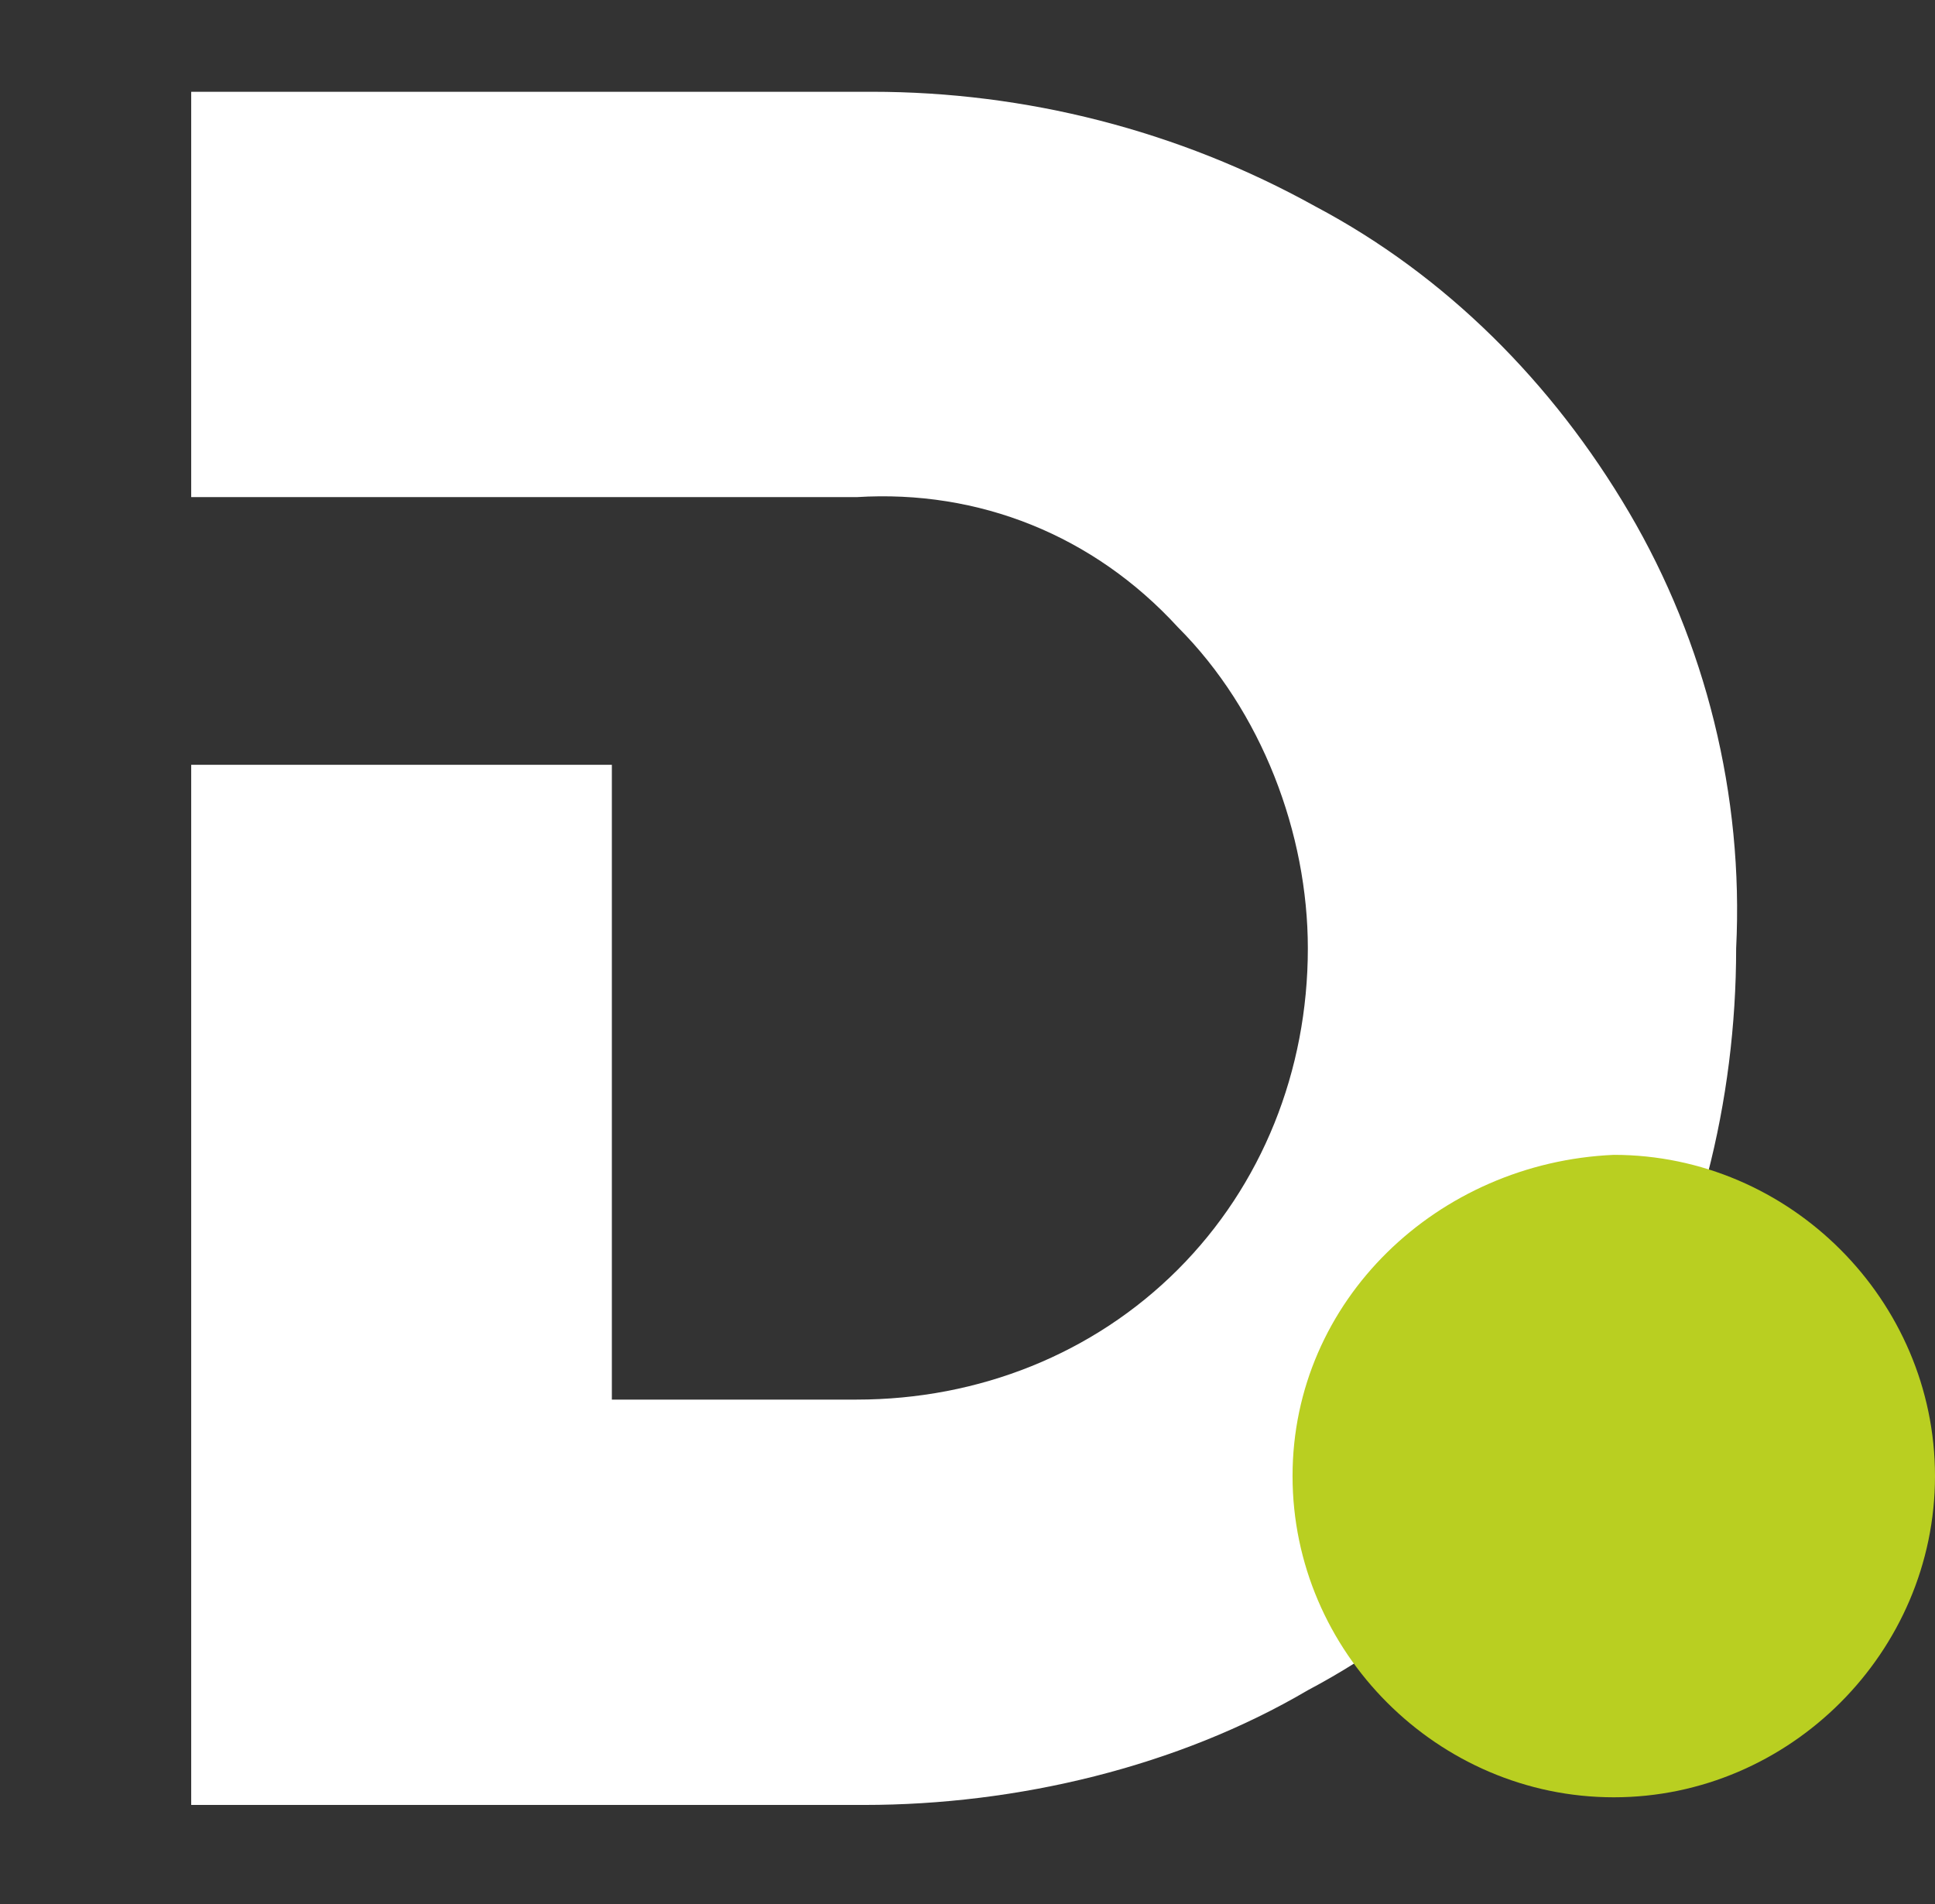
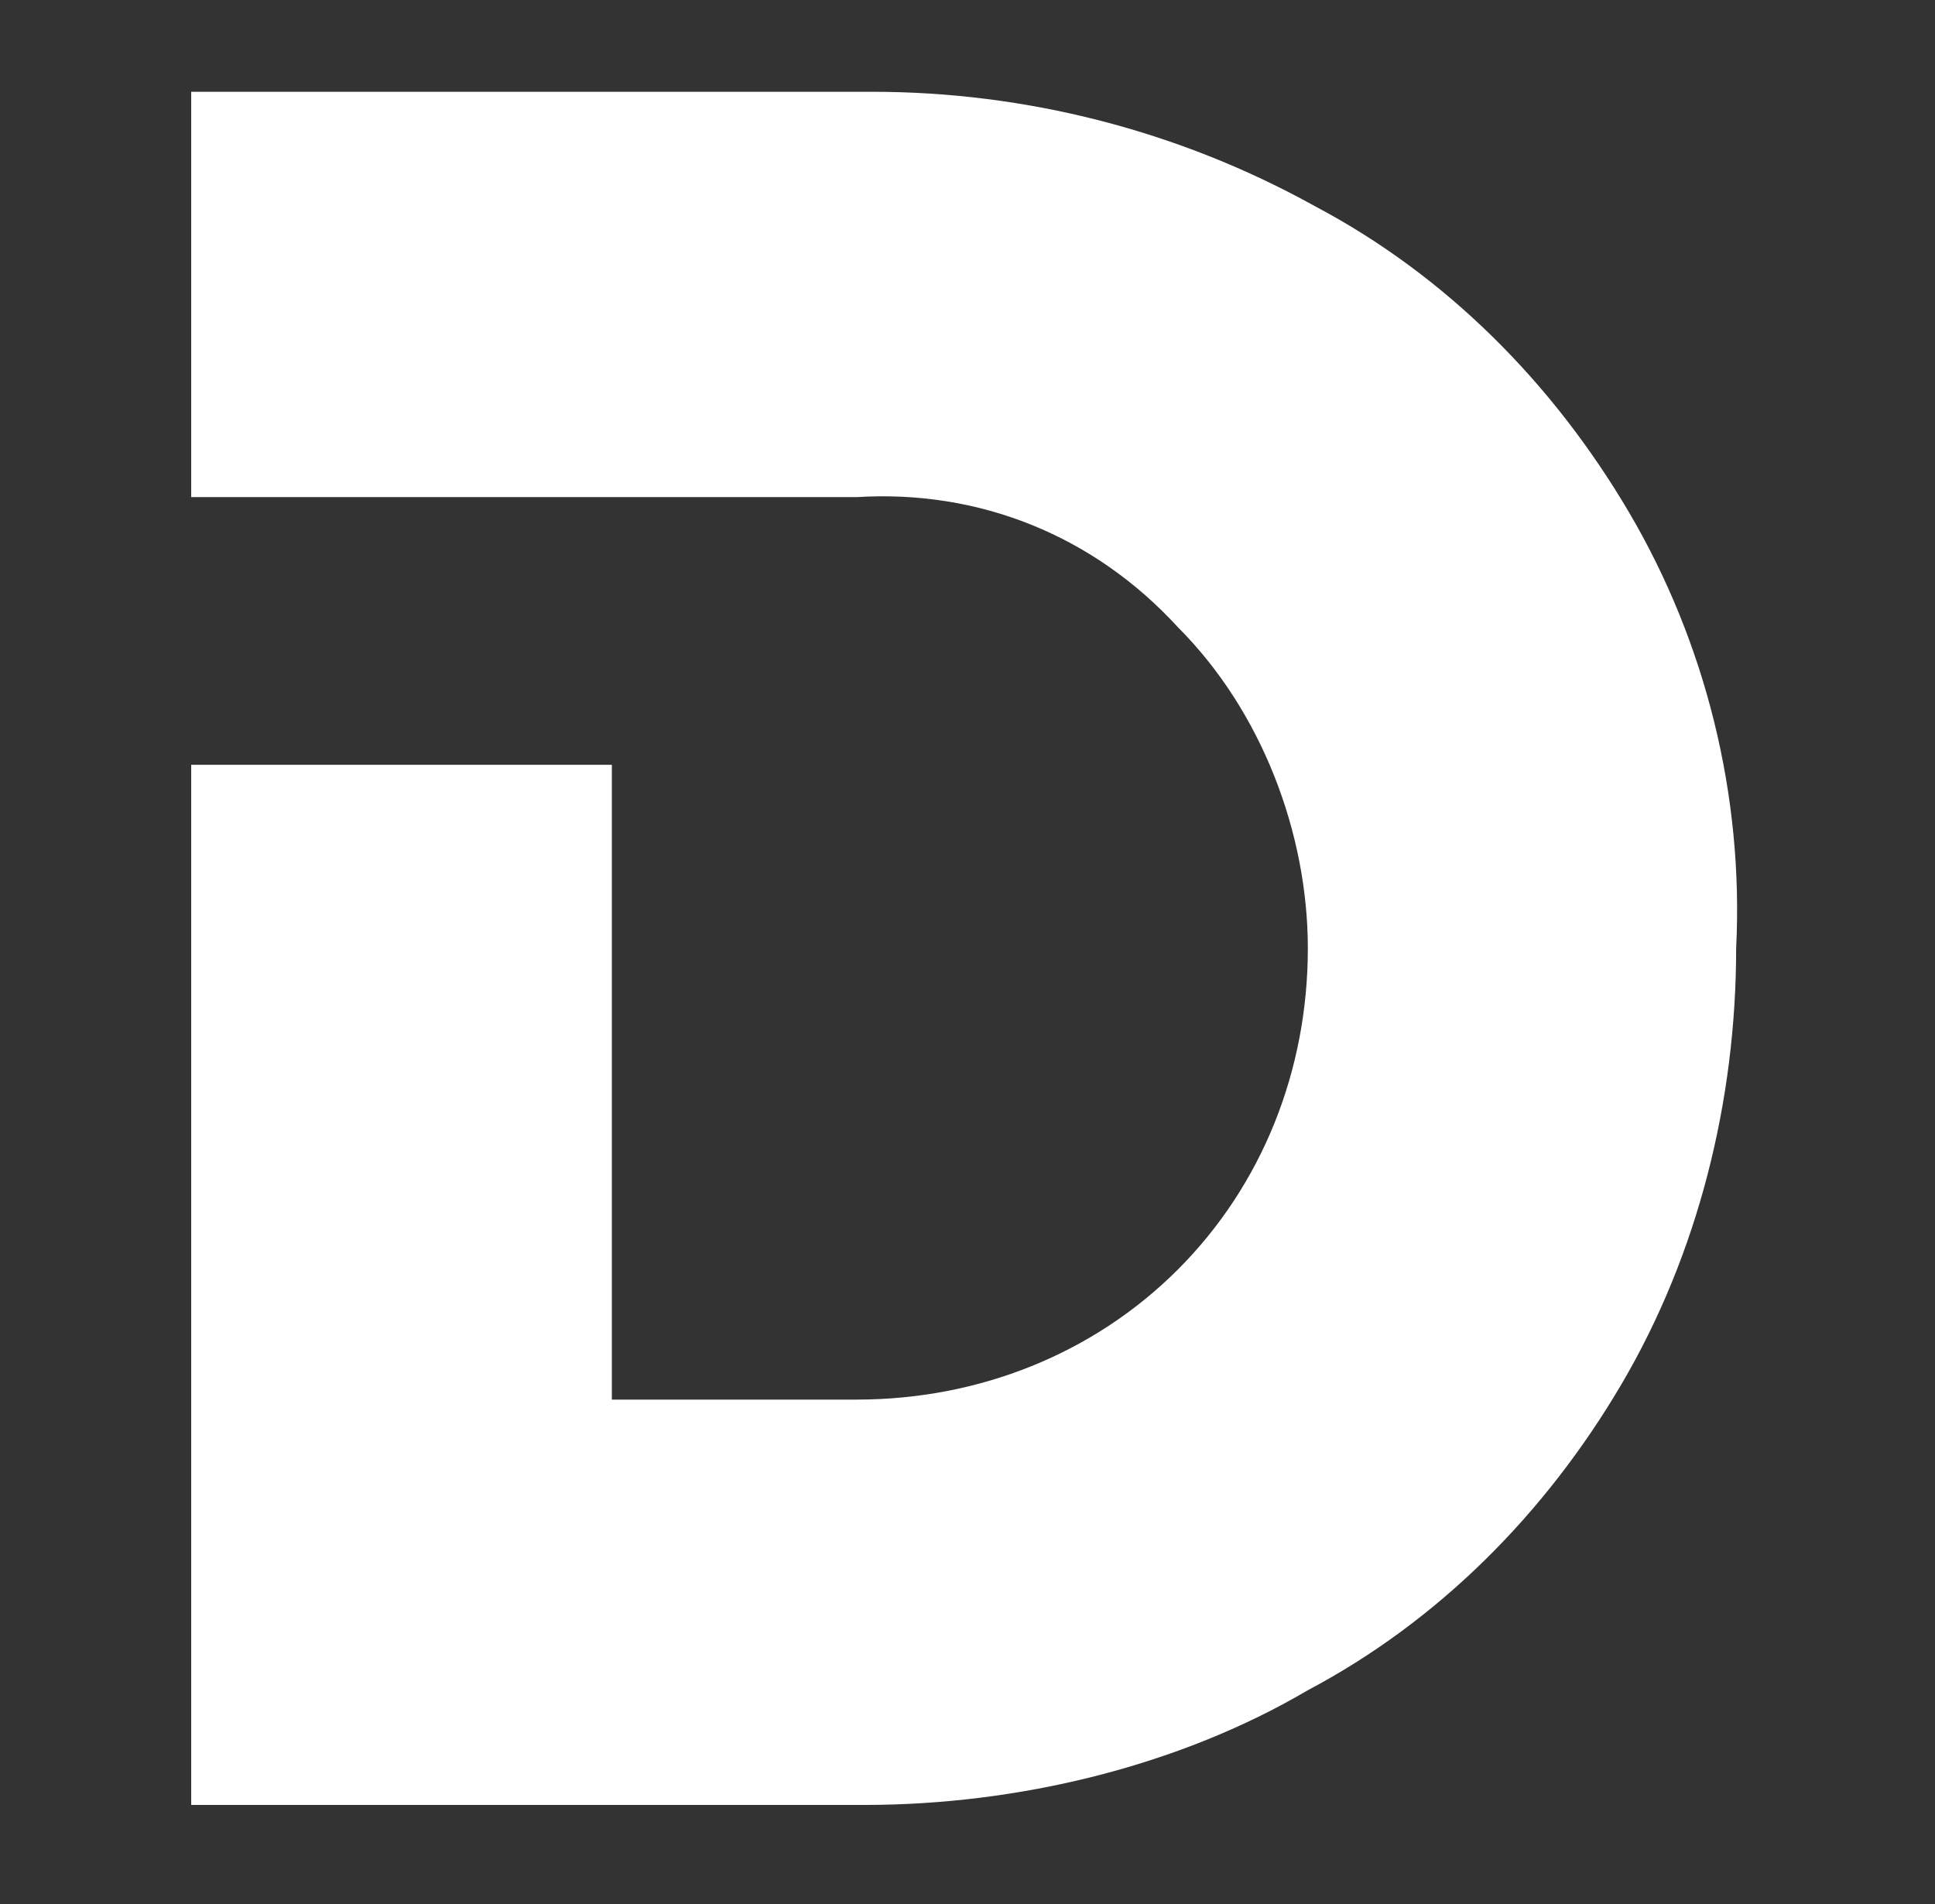
<svg xmlns="http://www.w3.org/2000/svg" version="1.1" id="Calque_1" x="0px" y="0px" viewBox="0 0 25.3 24.9" style="enable-background:new 0 0 25.3 24.9;" xml:space="preserve">
  <rect x="0" y="0" width="25.3" height="24.9" fill="#333333" stroke="none" />
  <style type="text/css">
	.st0{fill:#FFFFFF;}
	.st1{fill:#B9CF21;}
</style>
  <title>Fichier 10</title>
  <g id="Calque_2_1_">
    <g id="Calque_1-2">
      <path class="st0" d="M21.3,6.7c-1-1.7-2.4-3.1-4.1-4c-1.8-1-3.8-1.5-5.8-1.5H2.5v5.3h6.4h2.3c1.6-0.1,3.1,0.5,4.2,1.7    c1.1,1.1,1.7,2.7,1.7,4.2c0,1.6-0.6,3.1-1.7,4.2c-1.1,1.1-2.6,1.7-4.2,1.7H8V10H2.5v13.6h8.8c2,0,4.1-0.5,5.8-1.5    c1.7-0.9,3.1-2.3,4.1-4c1-1.7,1.5-3.7,1.5-5.7C22.8,10.4,22.3,8.4,21.3,6.7" />
-       <path class="st1" d="M16.9,19.3c0,2.3,1.9,4.2,4.2,4.2s4.2-1.9,4.2-4.2s-1.9-4.2-4.2-4.2l0,0C18.8,15.2,16.9,17,16.9,19.3" />
    </g>
  </g>
</svg>